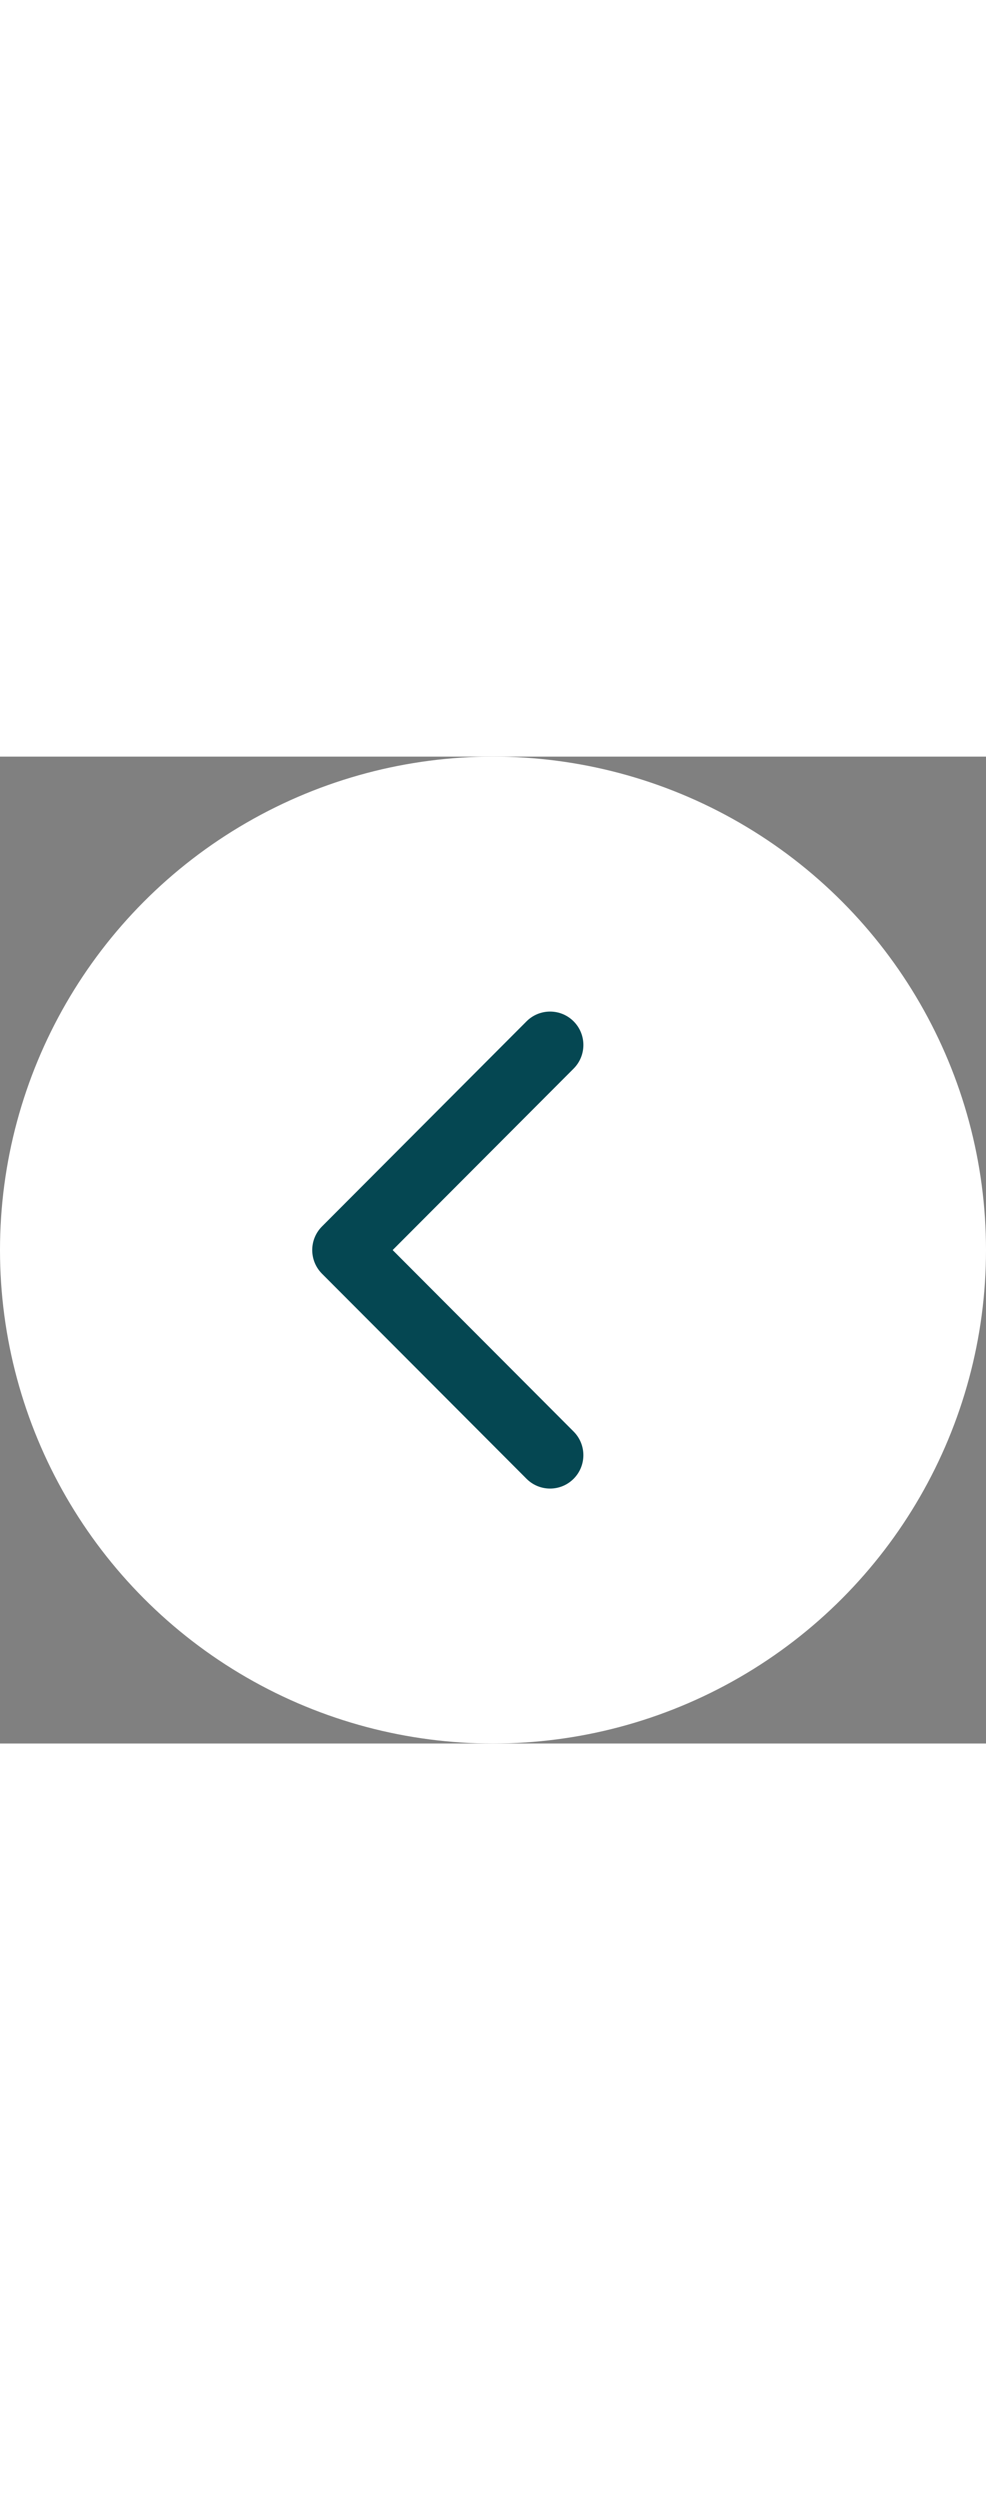
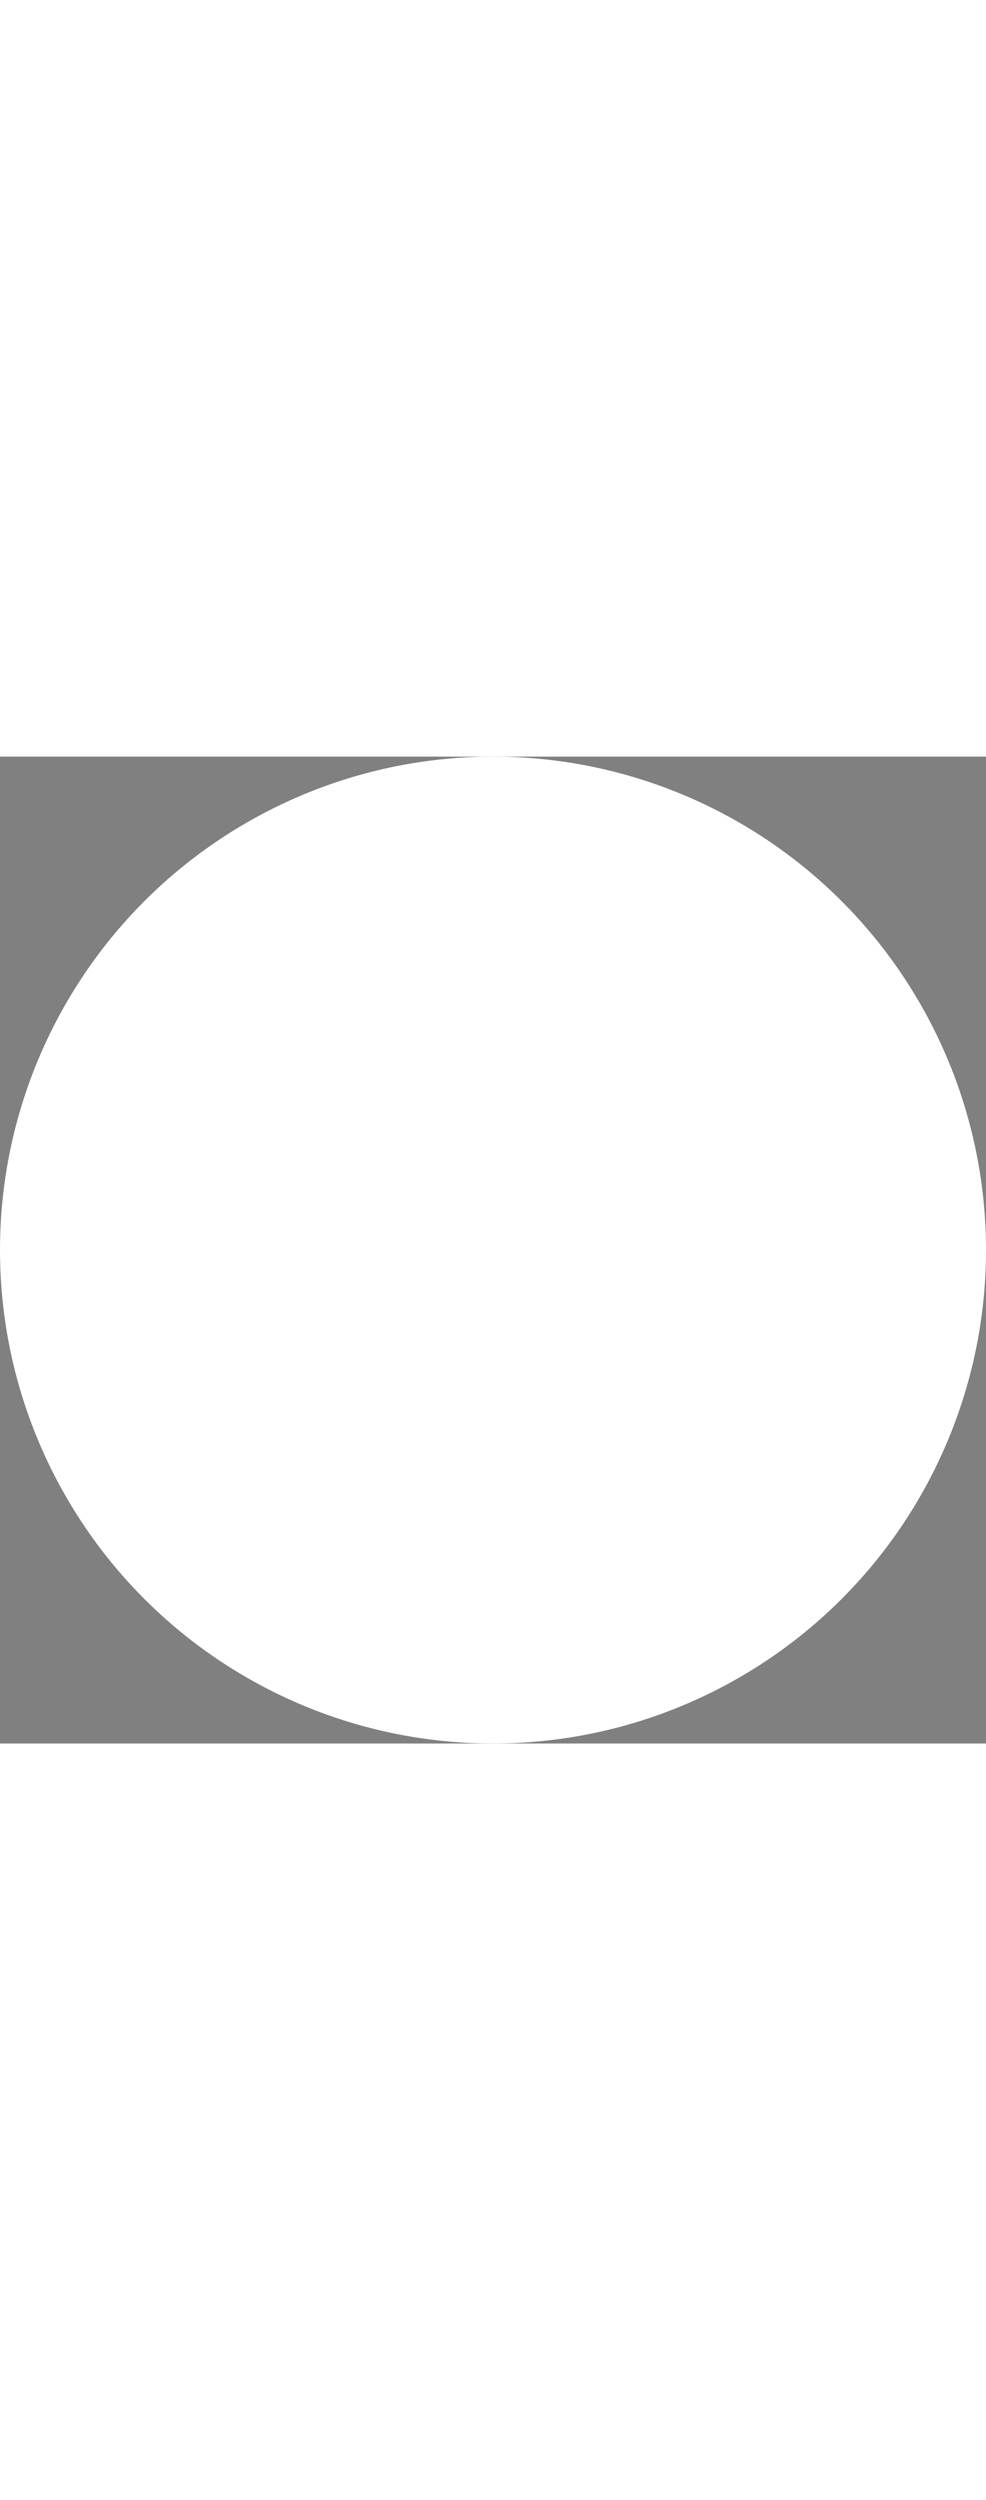
<svg xmlns="http://www.w3.org/2000/svg" width="30" viewBox="0 0 76 76" fill="none">
  <rect x="0" y="0" width="76" height="76" fill="#808080" stroke="none" />
  <ellipse cx="38" cy="38" rx="38" ry="38" fill="white" />
-   <path d="M24.066 38C24.066 37.342 24.317 36.684 24.818 36.182L40.583 20.387C41.586 19.383 43.212 19.383 44.215 20.387C45.217 21.392 45.217 23.02 44.215 24.025L30.265 38L44.214 51.976C45.216 52.98 45.216 54.609 44.214 55.613C43.211 56.618 41.586 56.618 40.583 55.613L24.817 39.819C24.317 39.317 24.066 38.658 24.066 38Z" fill="#054752" />
</svg>